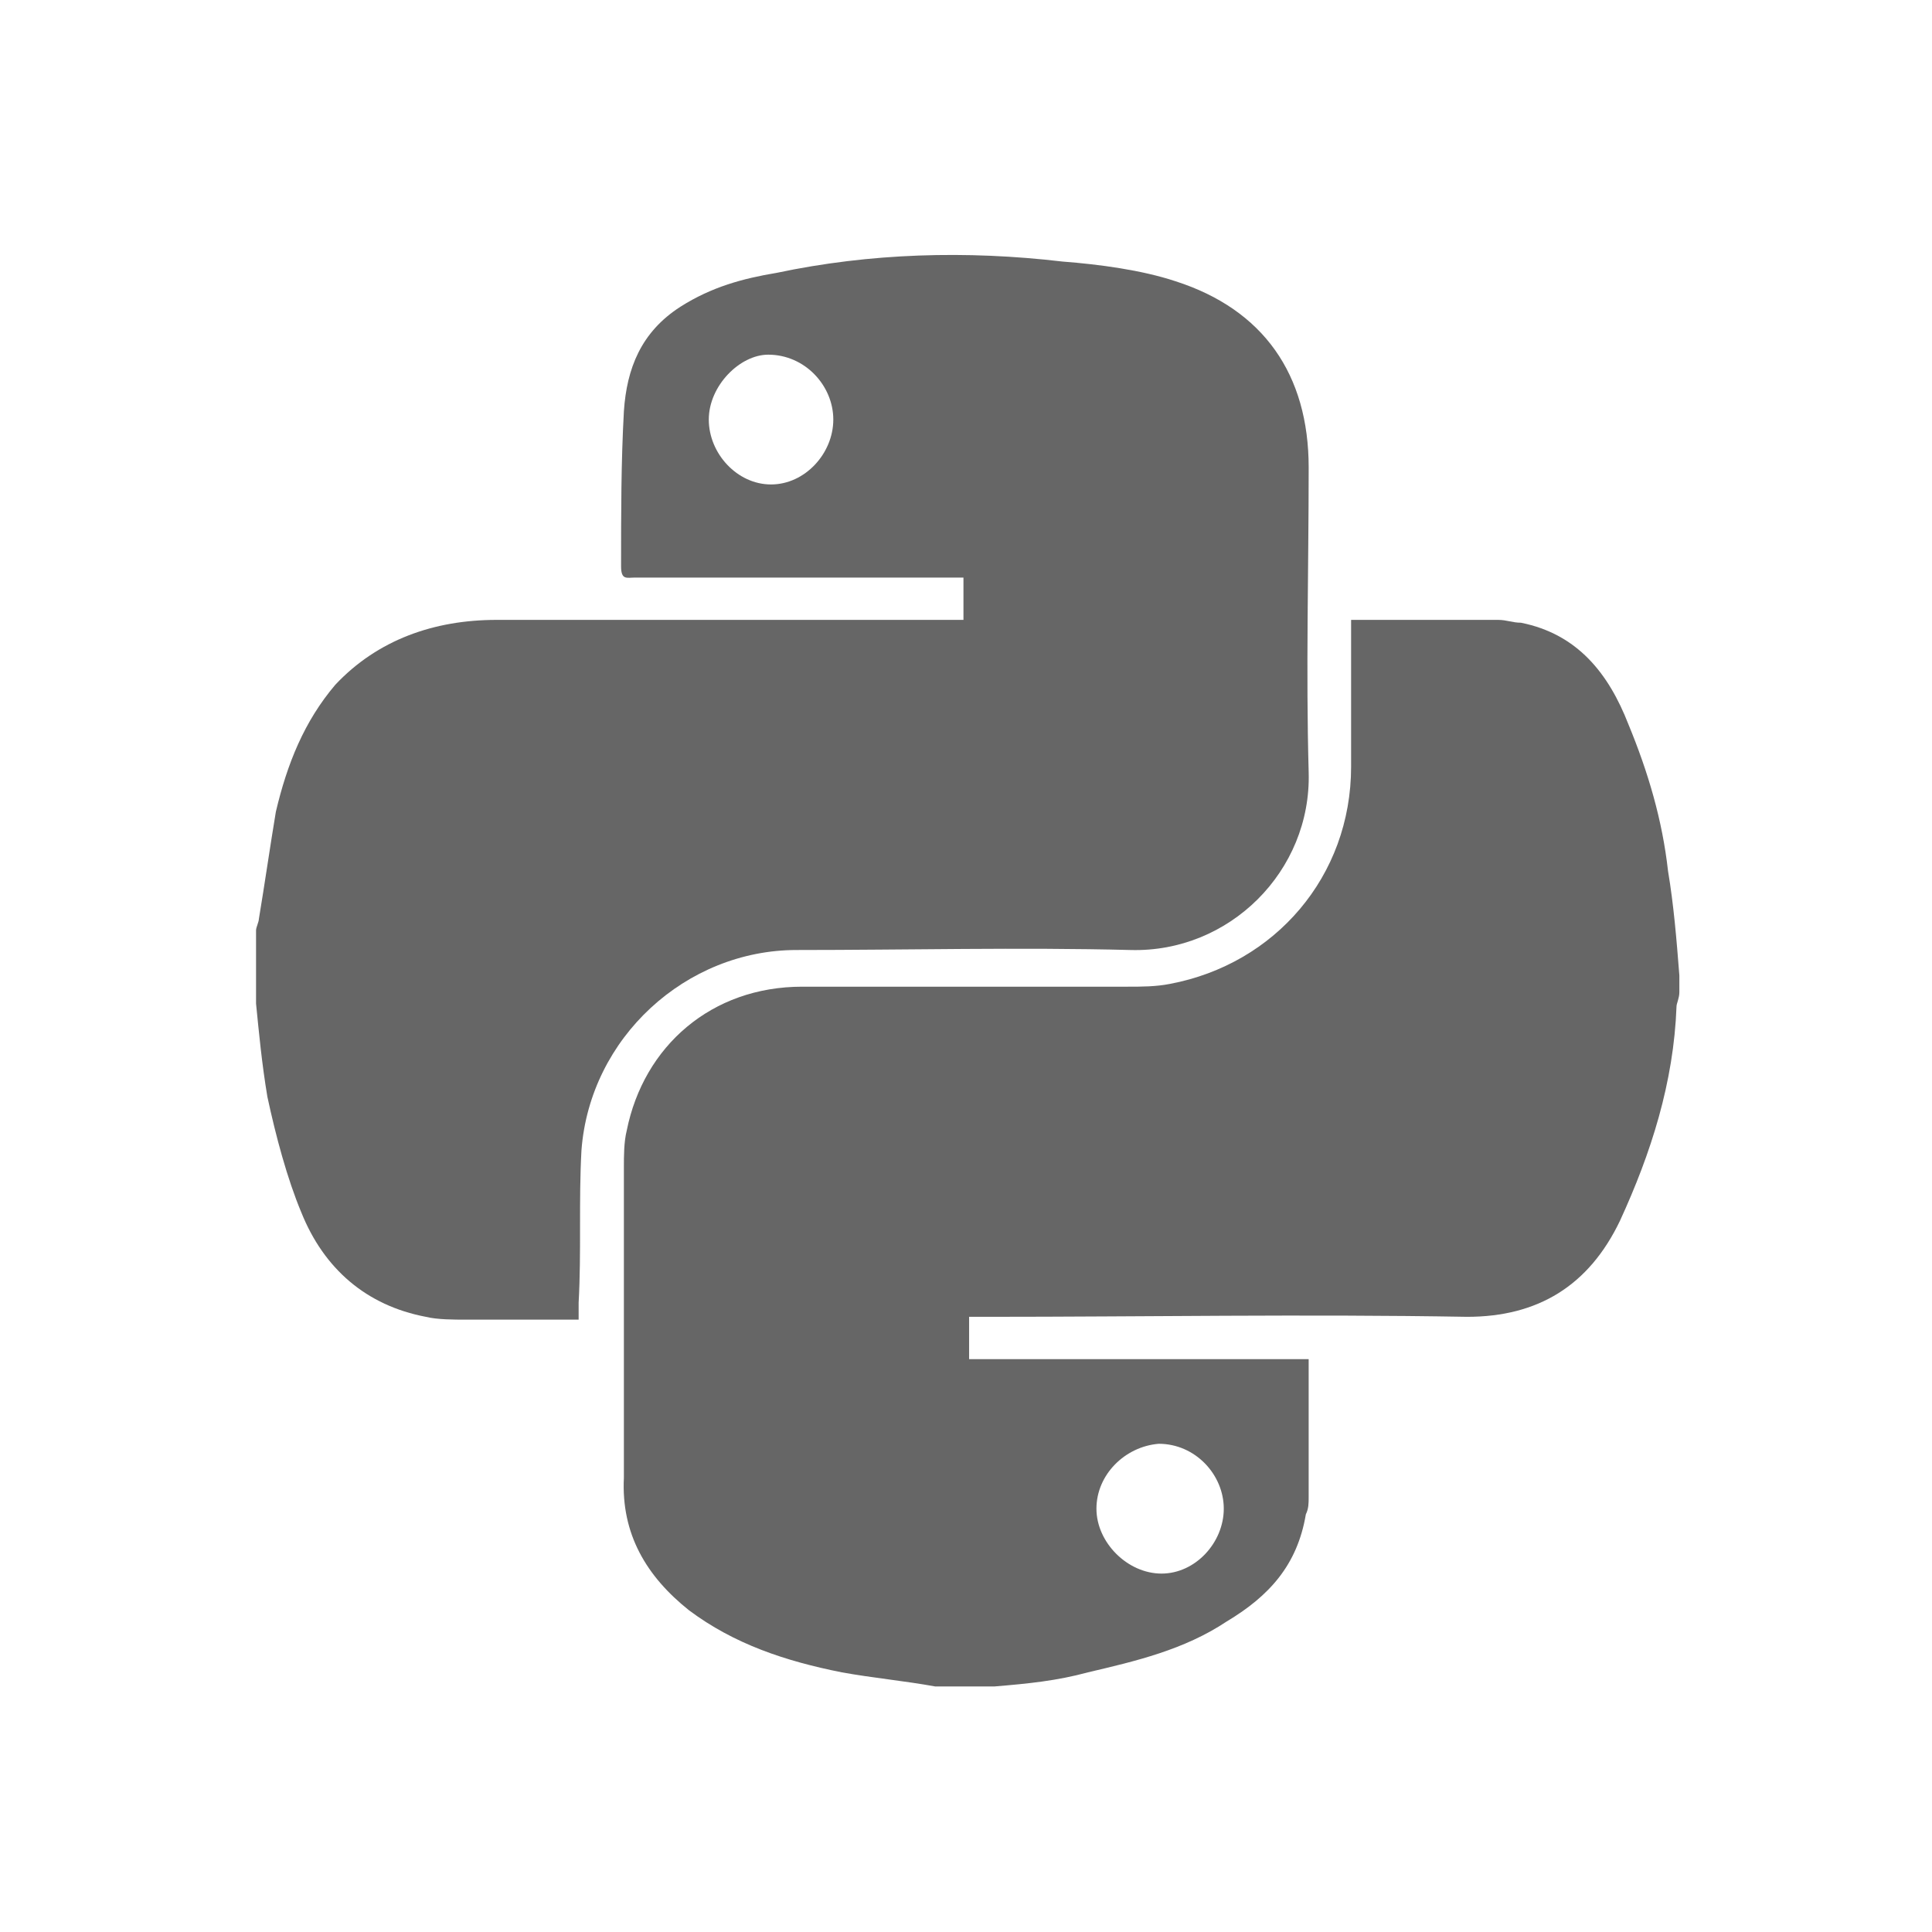
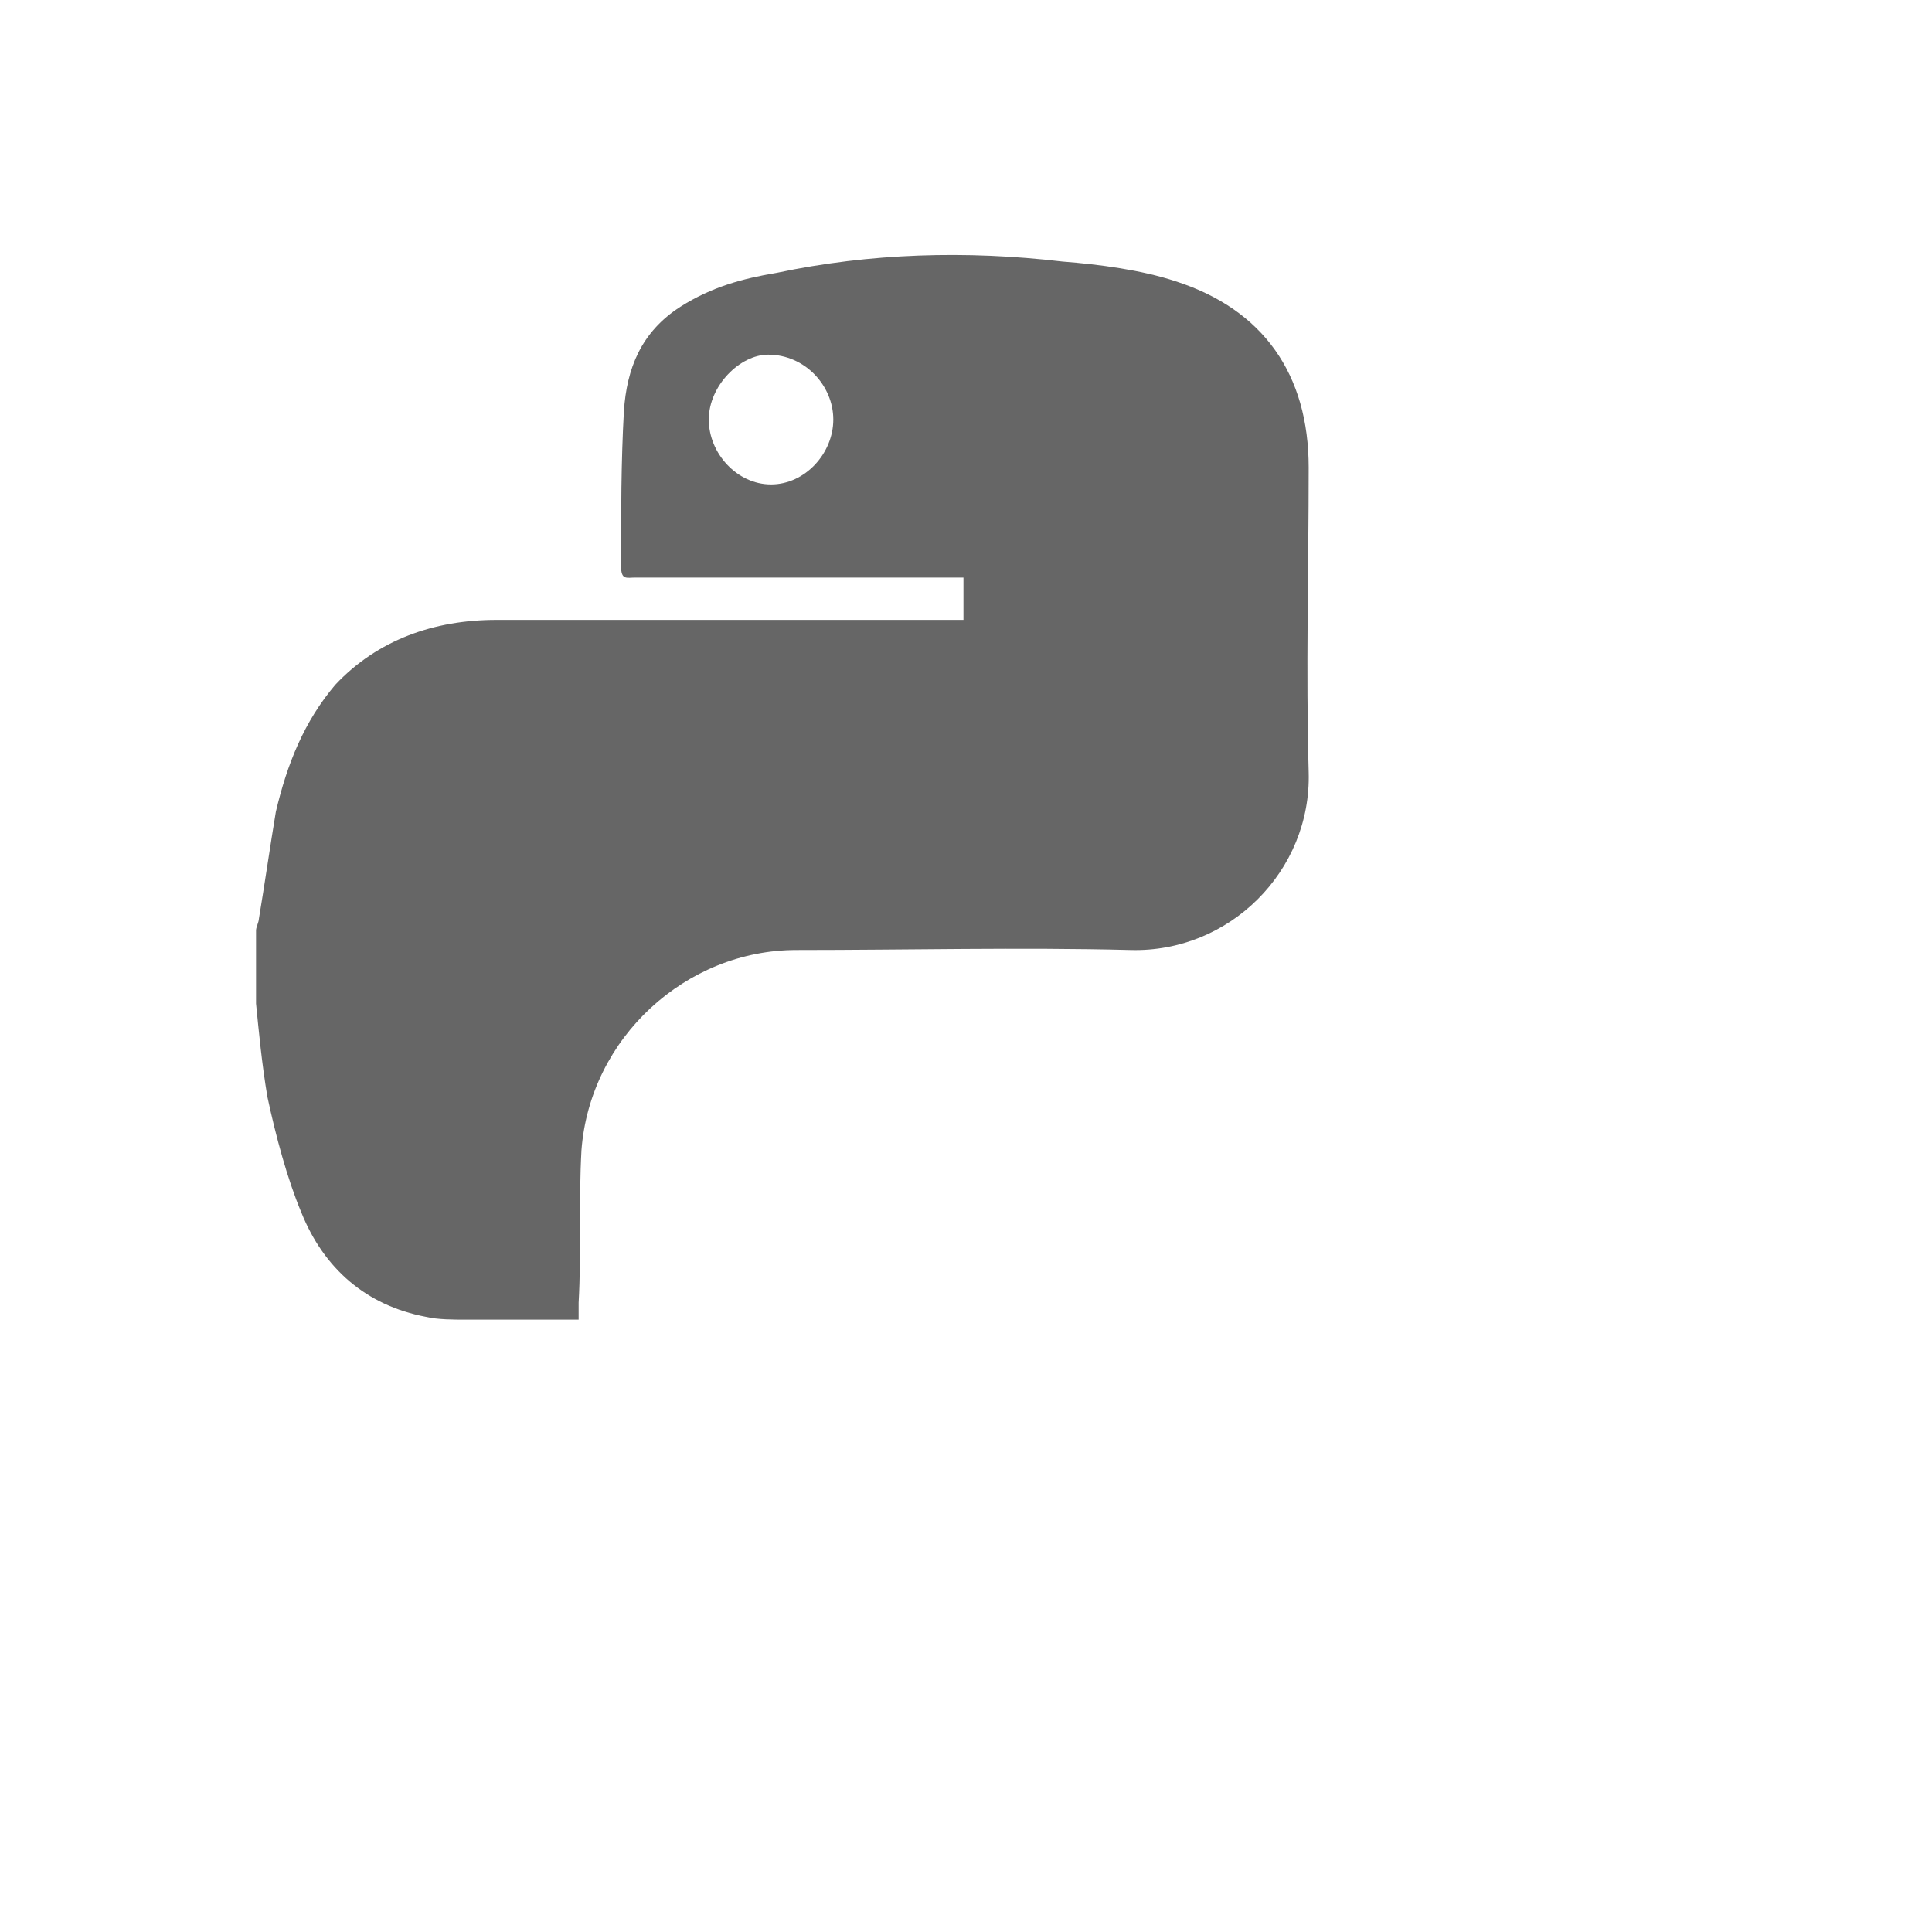
<svg xmlns="http://www.w3.org/2000/svg" width="130" height="130" viewBox="0 0 130 130" fill="none">
  <title>Python Development</title>
-   <path d="M66.923 113.477C65.59 113.477 64.448 113.477 62.924 113.477C60.83 113.097 58.736 112.907 56.641 112.528C52.833 111.768 49.406 110.629 46.359 108.351C43.503 106.073 41.79 103.225 41.98 99.428C41.98 92.403 41.98 85.568 41.98 78.543C41.98 77.784 41.98 76.835 42.171 76.075C43.313 70.379 47.883 66.392 53.975 66.392C61.211 66.392 68.636 66.392 75.871 66.392C76.823 66.392 77.775 66.392 78.728 66.203C85.772 64.874 90.913 58.988 90.913 51.584C90.913 48.546 90.913 45.508 90.913 42.66C90.913 42.281 90.913 41.901 90.913 41.711C94.34 41.711 97.577 41.711 100.814 41.711C101.385 41.711 101.766 41.901 102.337 41.901C106.145 42.66 108.24 45.318 109.572 48.736C110.905 51.963 111.857 55.191 112.238 58.608C112.619 60.886 112.809 63.165 113 65.633C113 66.013 113 66.392 113 66.772C113 67.152 112.809 67.531 112.809 67.721C112.619 72.847 111.096 77.594 109.001 82.15C106.907 86.517 103.48 88.606 98.72 88.606C87.867 88.416 77.014 88.606 66.352 88.606C65.971 88.606 65.59 88.606 65.209 88.606C65.209 89.555 65.209 90.504 65.209 91.454C72.825 91.454 80.441 91.454 88.057 91.454C88.057 94.681 88.057 97.719 88.057 100.757C88.057 101.136 88.057 101.516 87.867 101.896C87.296 105.313 85.391 107.402 82.535 109.11C79.68 111.009 76.443 111.768 73.206 112.528C71.112 113.097 69.207 113.287 66.923 113.477ZM73.777 101.516C73.777 103.794 75.871 105.883 78.156 105.883C80.441 105.883 82.345 103.794 82.345 101.516C82.345 99.238 80.441 97.149 77.966 97.149C75.681 97.339 73.777 99.238 73.777 101.516Z" fill="#666666" />
  <path d="M17.229 67.532C17.229 65.823 17.229 64.114 17.229 62.595C17.229 62.406 17.419 62.026 17.419 61.836C17.8 59.558 18.181 56.9 18.562 54.621C19.323 51.394 20.466 48.546 22.56 46.078C25.416 43.04 29.224 41.711 33.413 41.711C43.695 41.711 53.596 41.711 63.877 41.711C64.258 41.711 64.639 41.711 64.829 41.711C64.829 40.762 64.829 39.813 64.829 38.863C64.258 38.863 64.067 38.863 63.687 38.863C56.642 38.863 49.788 38.863 42.743 38.863C42.172 38.863 41.791 39.053 41.791 38.104C41.791 34.497 41.791 31.079 41.981 27.662C42.172 24.814 43.123 22.346 45.789 20.637C47.883 19.308 49.978 18.739 52.263 18.359C58.546 17.03 65.019 16.84 71.493 17.599C73.968 17.789 76.824 18.169 79.109 18.928C85.011 20.827 88.058 25.194 88.058 31.459C88.058 38.294 87.868 45.129 88.058 51.963C88.248 58.608 82.727 64.114 76.063 63.924C68.637 63.734 61.021 63.924 53.596 63.924C46.17 63.924 39.696 69.81 39.125 77.404C38.935 80.822 39.125 84.239 38.935 87.656C38.935 88.036 38.935 88.416 38.935 88.796C36.459 88.796 33.794 88.796 31.319 88.796C30.557 88.796 29.415 88.796 28.653 88.606C24.655 87.846 21.799 85.378 20.275 81.581C19.323 79.303 18.562 76.455 17.991 73.797C17.61 71.519 17.419 69.43 17.229 67.532ZM47.693 28.231C47.693 30.51 49.597 32.598 51.882 32.598C54.167 32.598 56.071 30.51 56.071 28.231C56.071 25.953 54.167 23.865 51.691 23.865C49.788 23.865 47.693 25.953 47.693 28.231Z" fill="#666666" />
</svg>